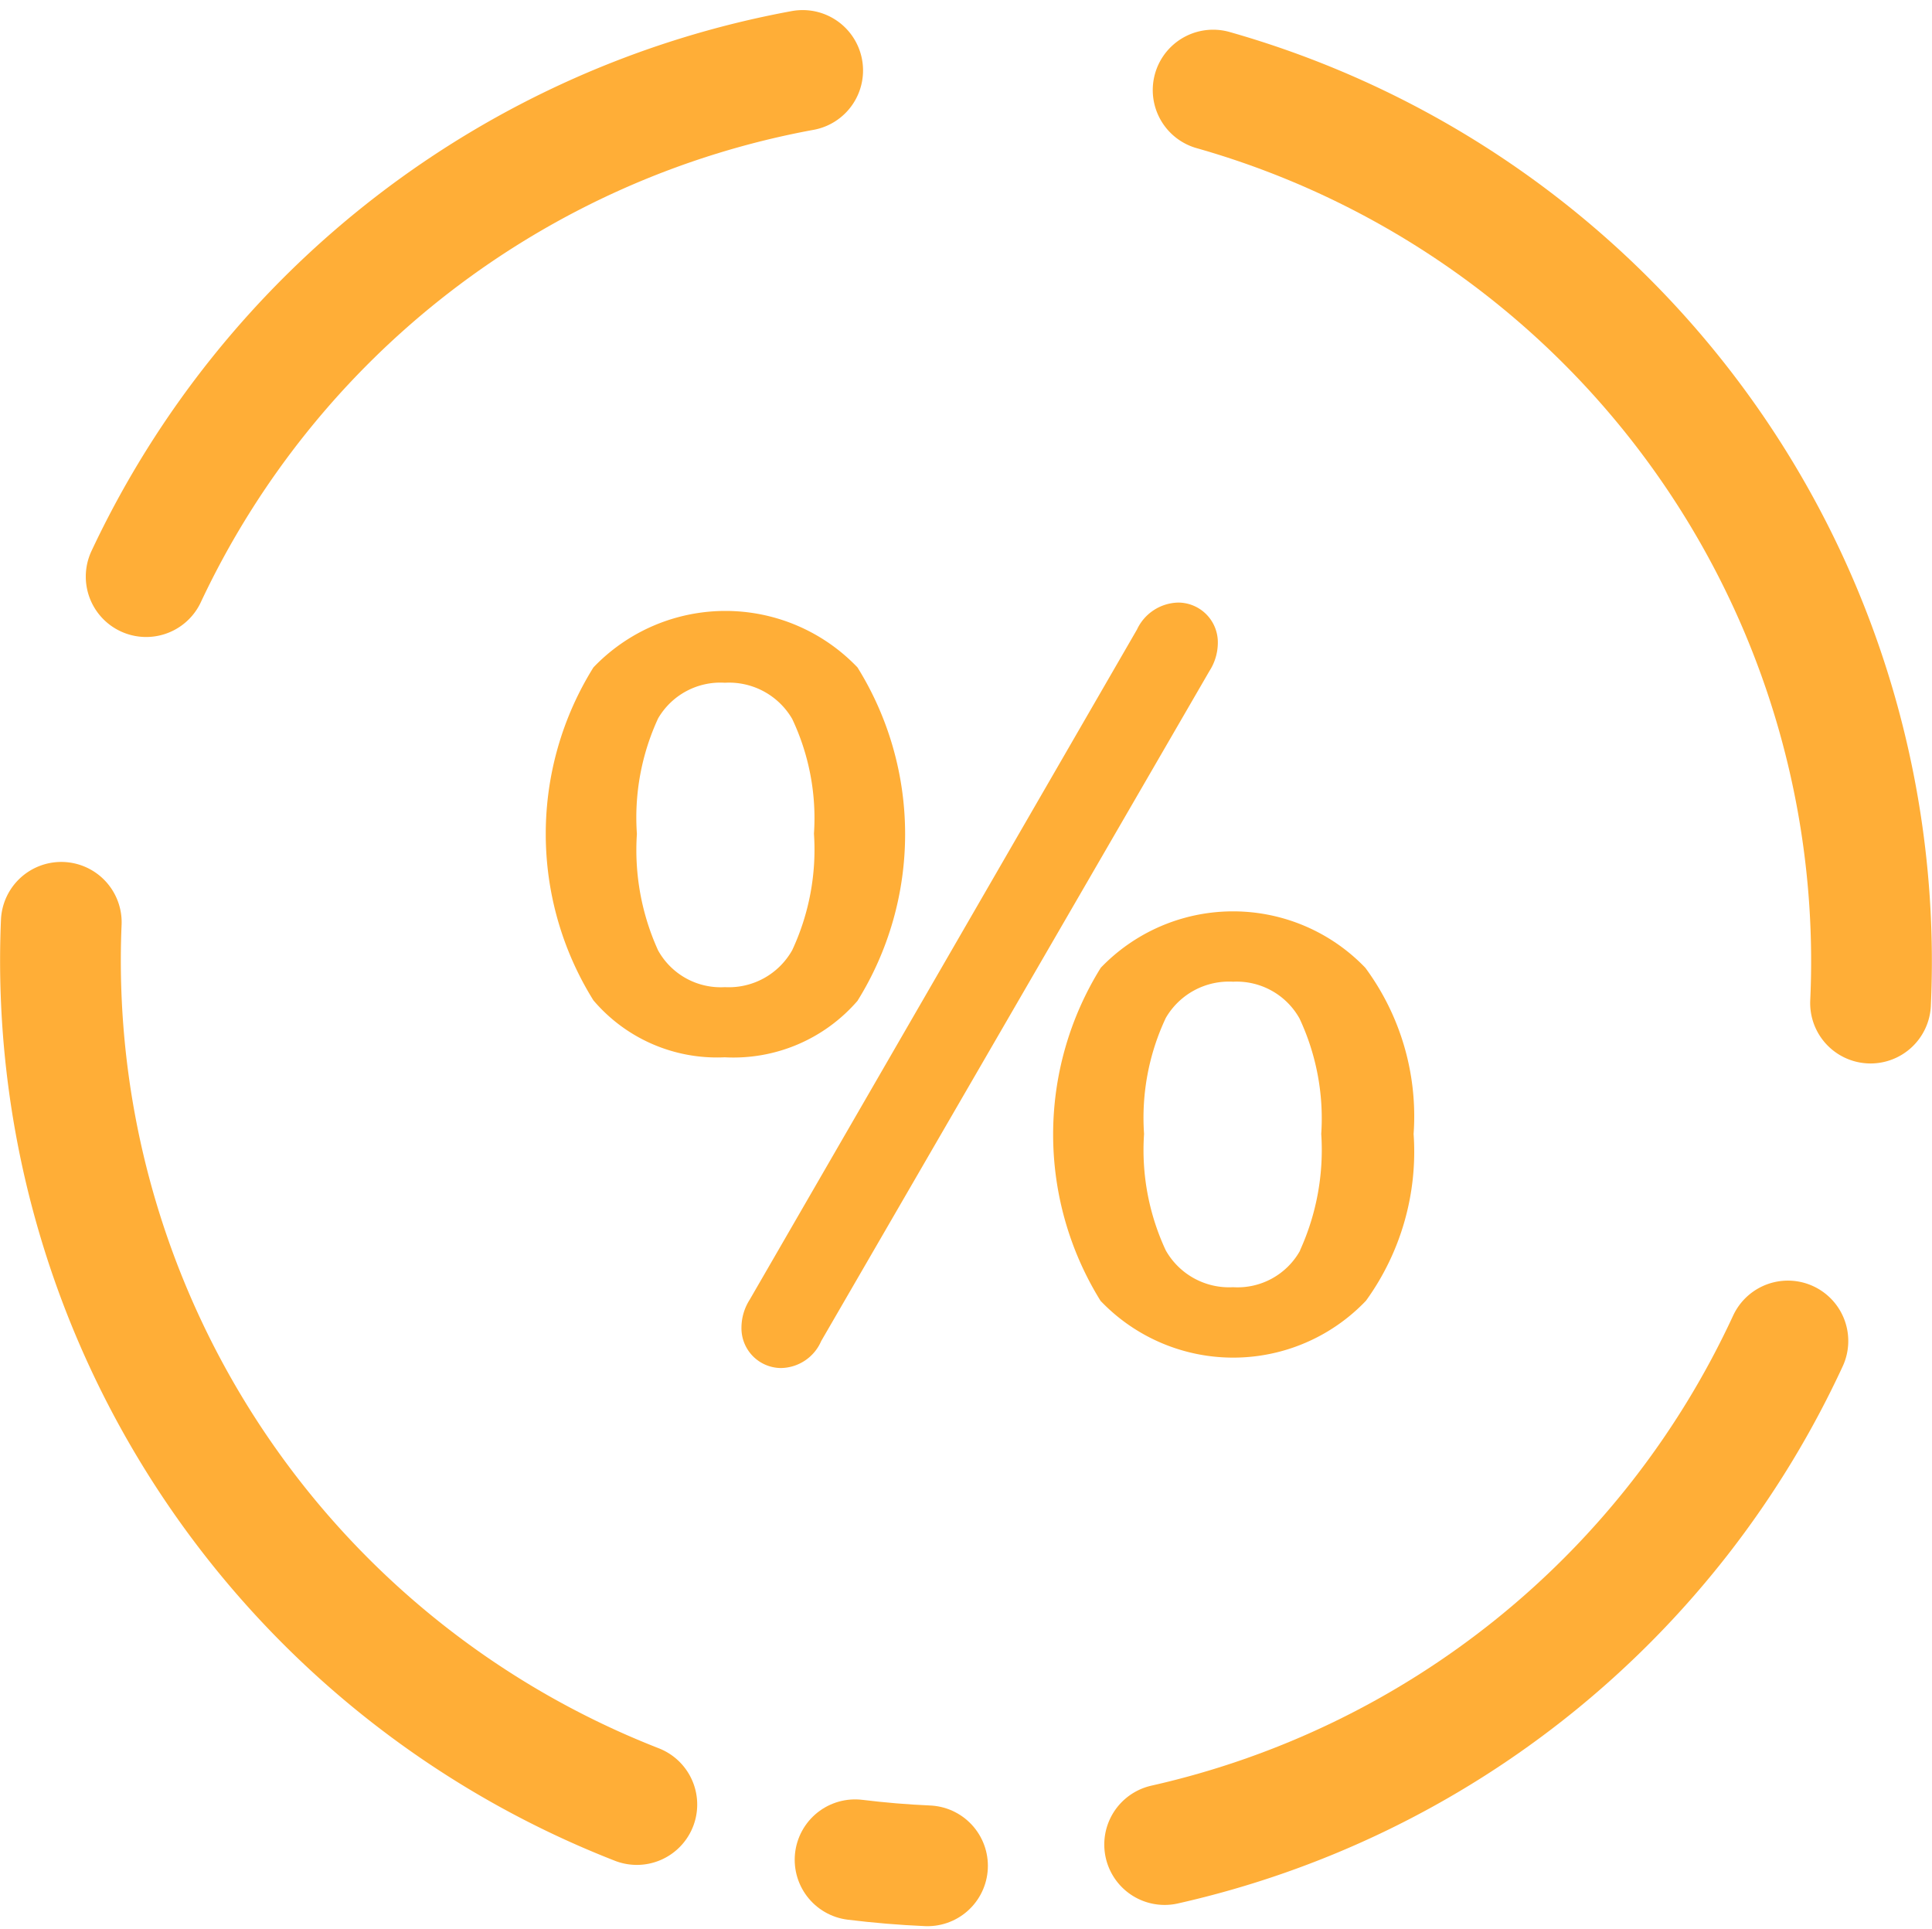
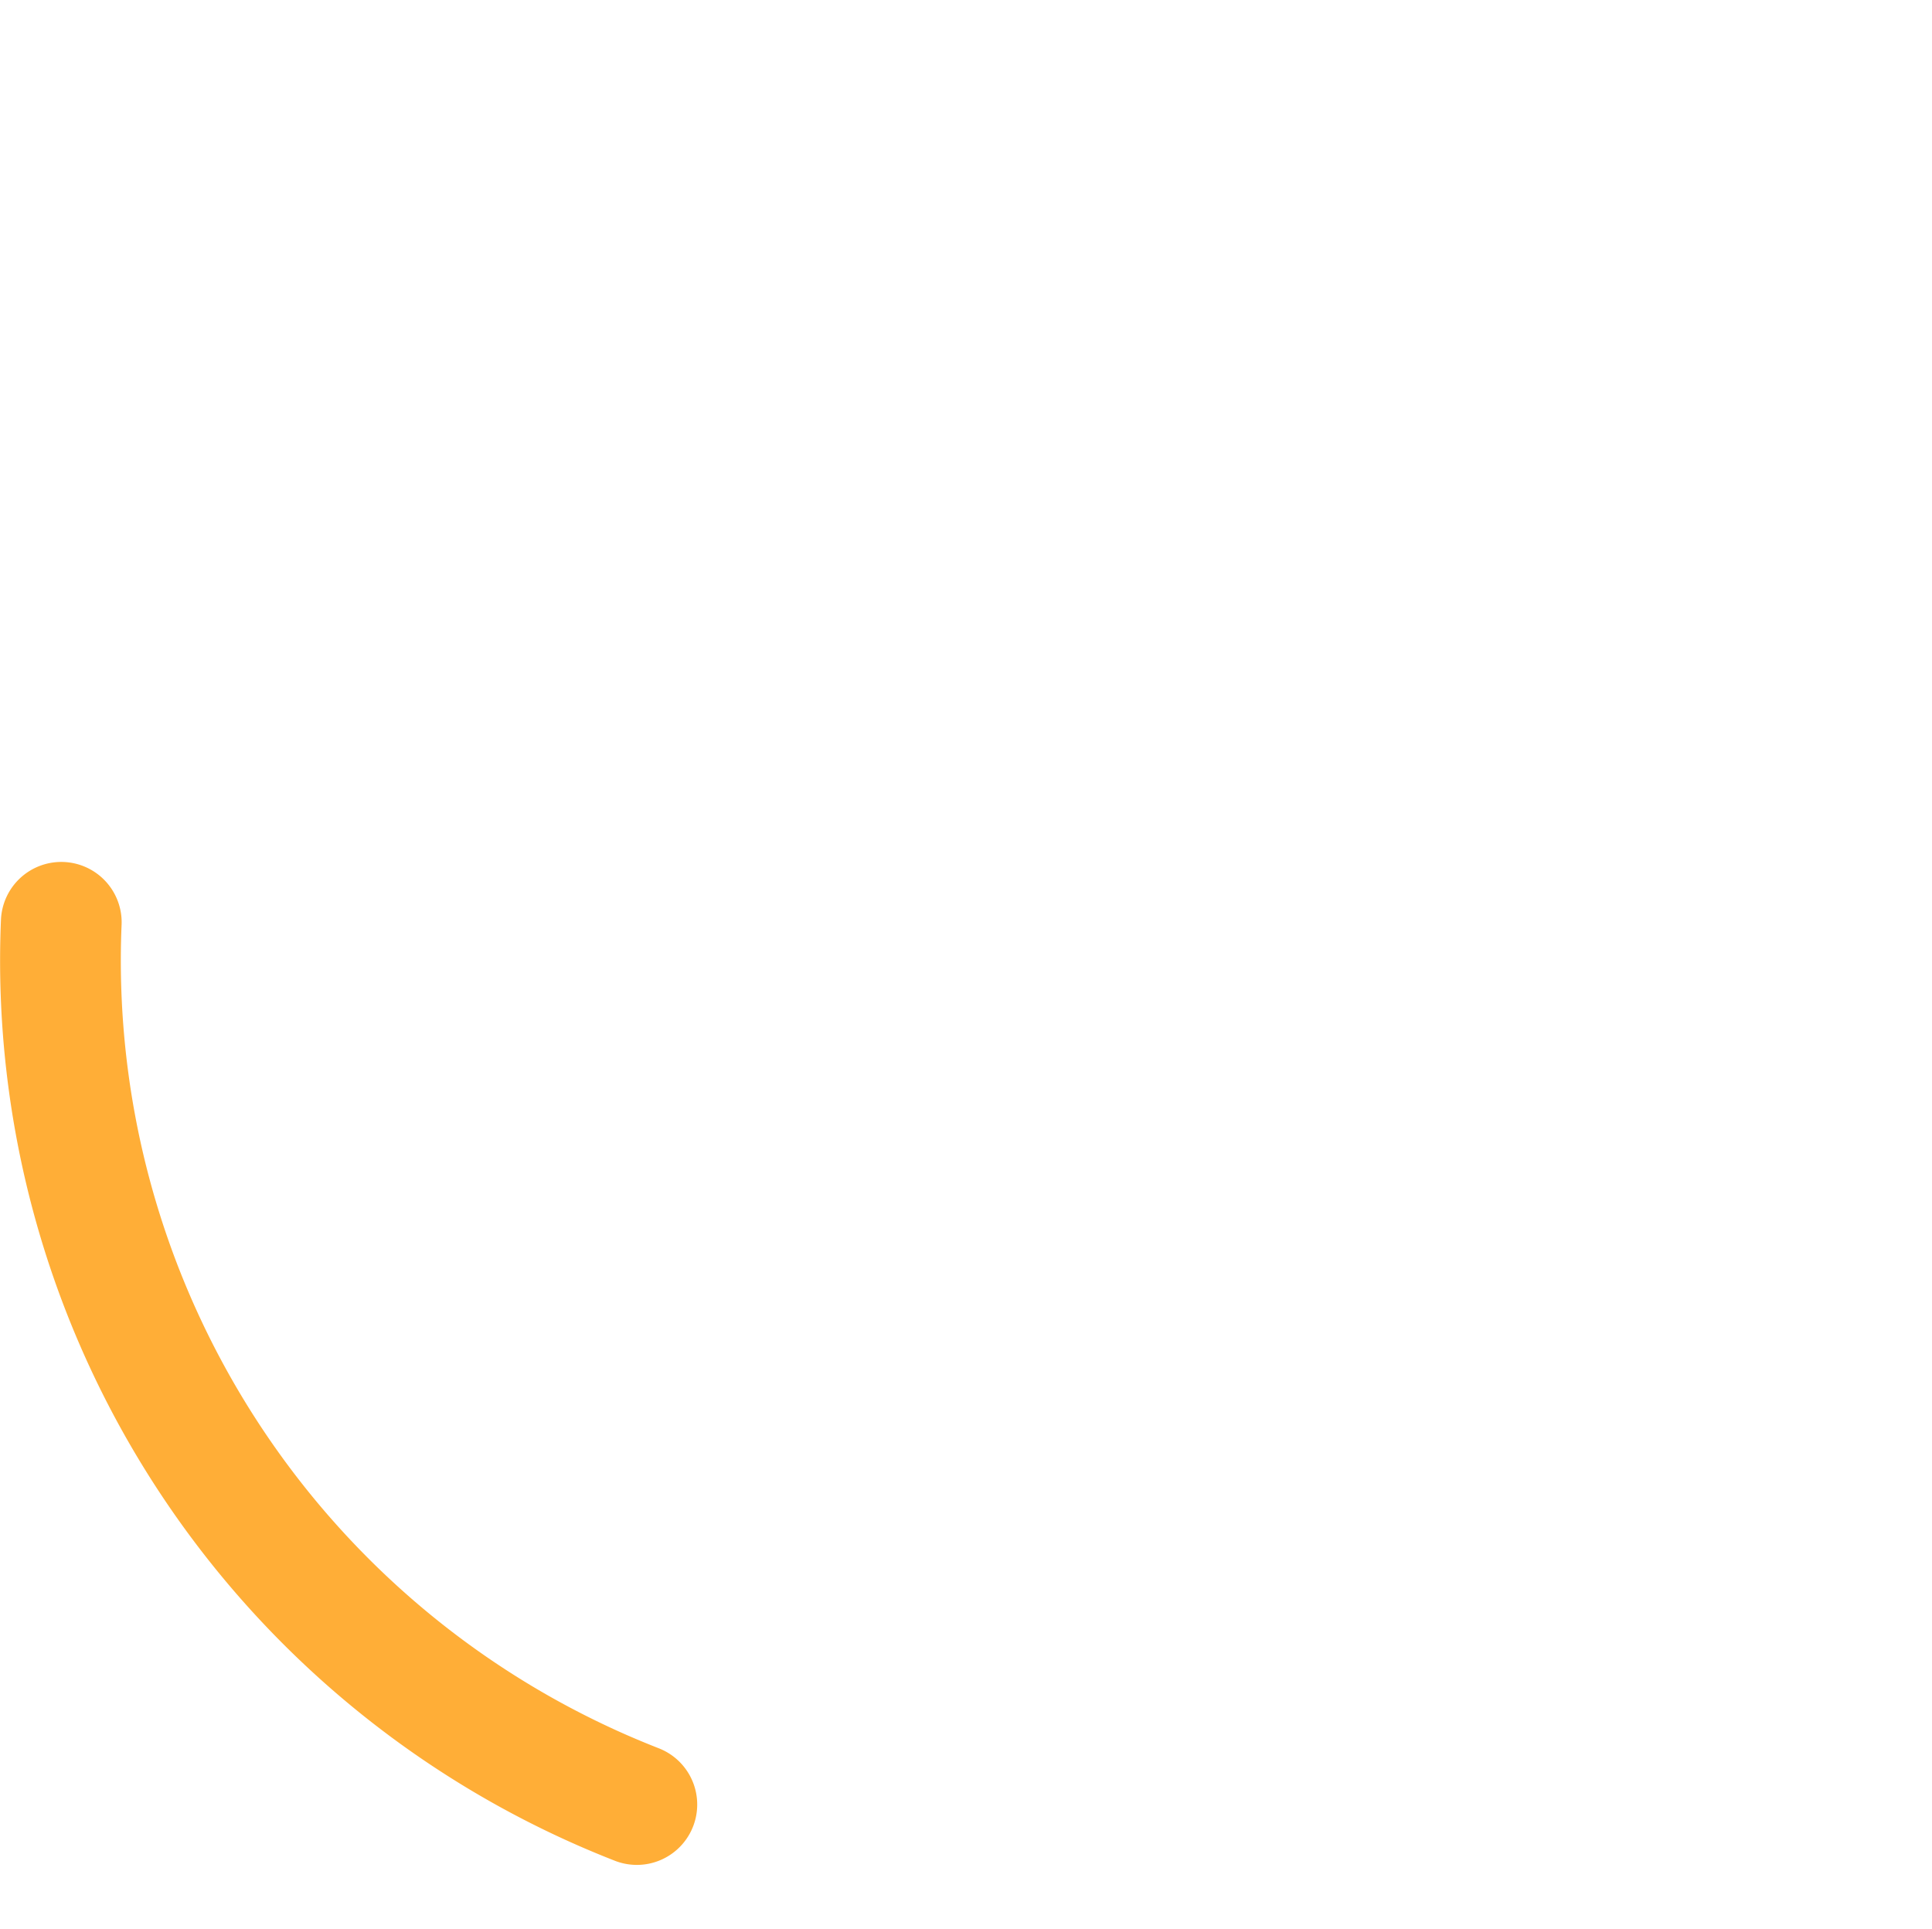
<svg xmlns="http://www.w3.org/2000/svg" width="32.003" height="31.946" viewBox="0 0 32.003 31.946">
  <g id="Group_677" data-name="Group 677" transform="translate(-1183.52 -1160.949)">
    <path id="Path_714" data-name="Path 714" d="M1194.069,1201.351a15.007,15.007,0,0,1-9.534-14.613" transform="translate(0 -10.512)" fill="none" stroke="#ffae37" stroke-linecap="round" stroke-linejoin="round" stroke-width="2" />
-     <path id="Path_715" data-name="Path 715" d="M1208.689,1213.933q-.6-.026-1.2-.1" transform="translate(-9.805 -22.079)" fill="none" stroke="#ffae37" stroke-linecap="round" stroke-linejoin="round" stroke-width="2" />
-     <path id="Path_716" data-name="Path 716" d="M1226.761,1198.839a15.009,15.009,0,0,1-10.324,8.341" transform="translate(-13.625 -15.678)" fill="none" stroke="#ffae37" stroke-linecap="round" stroke-linejoin="round" stroke-width="2" />
-     <path id="Path_717" data-name="Path 717" d="M1217.839,1162.685a15,15,0,0,1,10.89,15.123" transform="translate(-14.224 -0.244)" fill="none" stroke="#ffae37" stroke-linecap="round" stroke-linejoin="round" stroke-width="2" />
-     <path id="Path_718" data-name="Path 718" d="M1187,1170.5a15.014,15.014,0,0,1,10.875-8.384" transform="translate(-1.059)" fill="none" stroke="#ffae37" stroke-linecap="round" stroke-linejoin="round" stroke-width="2" />
    <g id="Group_676" data-name="Group 676" transform="translate(1192.56 1170.932)">
-       <path id="Path_719" data-name="Path 719" d="M1199.338,1184.088a5.209,5.209,0,0,1,0-5.515,3.024,3.024,0,0,1,4.374,0,5.227,5.227,0,0,1,0,5.523,2.716,2.716,0,0,1-2.2.935A2.686,2.686,0,0,1,1199.338,1184.088Zm3.293-.832a3.939,3.939,0,0,0,.36-1.929,3.845,3.845,0,0,0-.36-1.9,1.21,1.21,0,0,0-1.115-.6,1.194,1.194,0,0,0-1.107.591,3.913,3.913,0,0,0-.351,1.913,4.015,4.015,0,0,0,.351,1.929,1.186,1.186,0,0,0,1.107.609A1.205,1.205,0,0,0,1202.631,1183.256Zm-.189,6.922a.659.659,0,0,1-.652-.669.867.867,0,0,1,.137-.464l6.415-11.1a.772.772,0,0,1,.687-.446.658.658,0,0,1,.652.669.868.868,0,0,1-.138.463l-6.432,11.1A.738.738,0,0,1,1202.442,1190.178Zm5.3-1.107a5.226,5.226,0,0,1,0-5.523,3.036,3.036,0,0,1,4.382,0,4.141,4.141,0,0,1,.8,2.753,4.209,4.209,0,0,1-.789,2.762,3.037,3.037,0,0,1-4.391.008Zm3.3-.841a4.014,4.014,0,0,0,.352-1.93,3.9,3.9,0,0,0-.36-1.912,1.192,1.192,0,0,0-1.1-.609,1.209,1.209,0,0,0-1.115.6,3.882,3.882,0,0,0-.36,1.921,3.932,3.932,0,0,0,.36,1.93,1.205,1.205,0,0,0,1.115.609A1.185,1.185,0,0,0,1211.045,1188.23Z" transform="translate(-1198.548 -1177.501)" fill="#ffae37" />
-     </g>
+       </g>
  </g>
</svg>